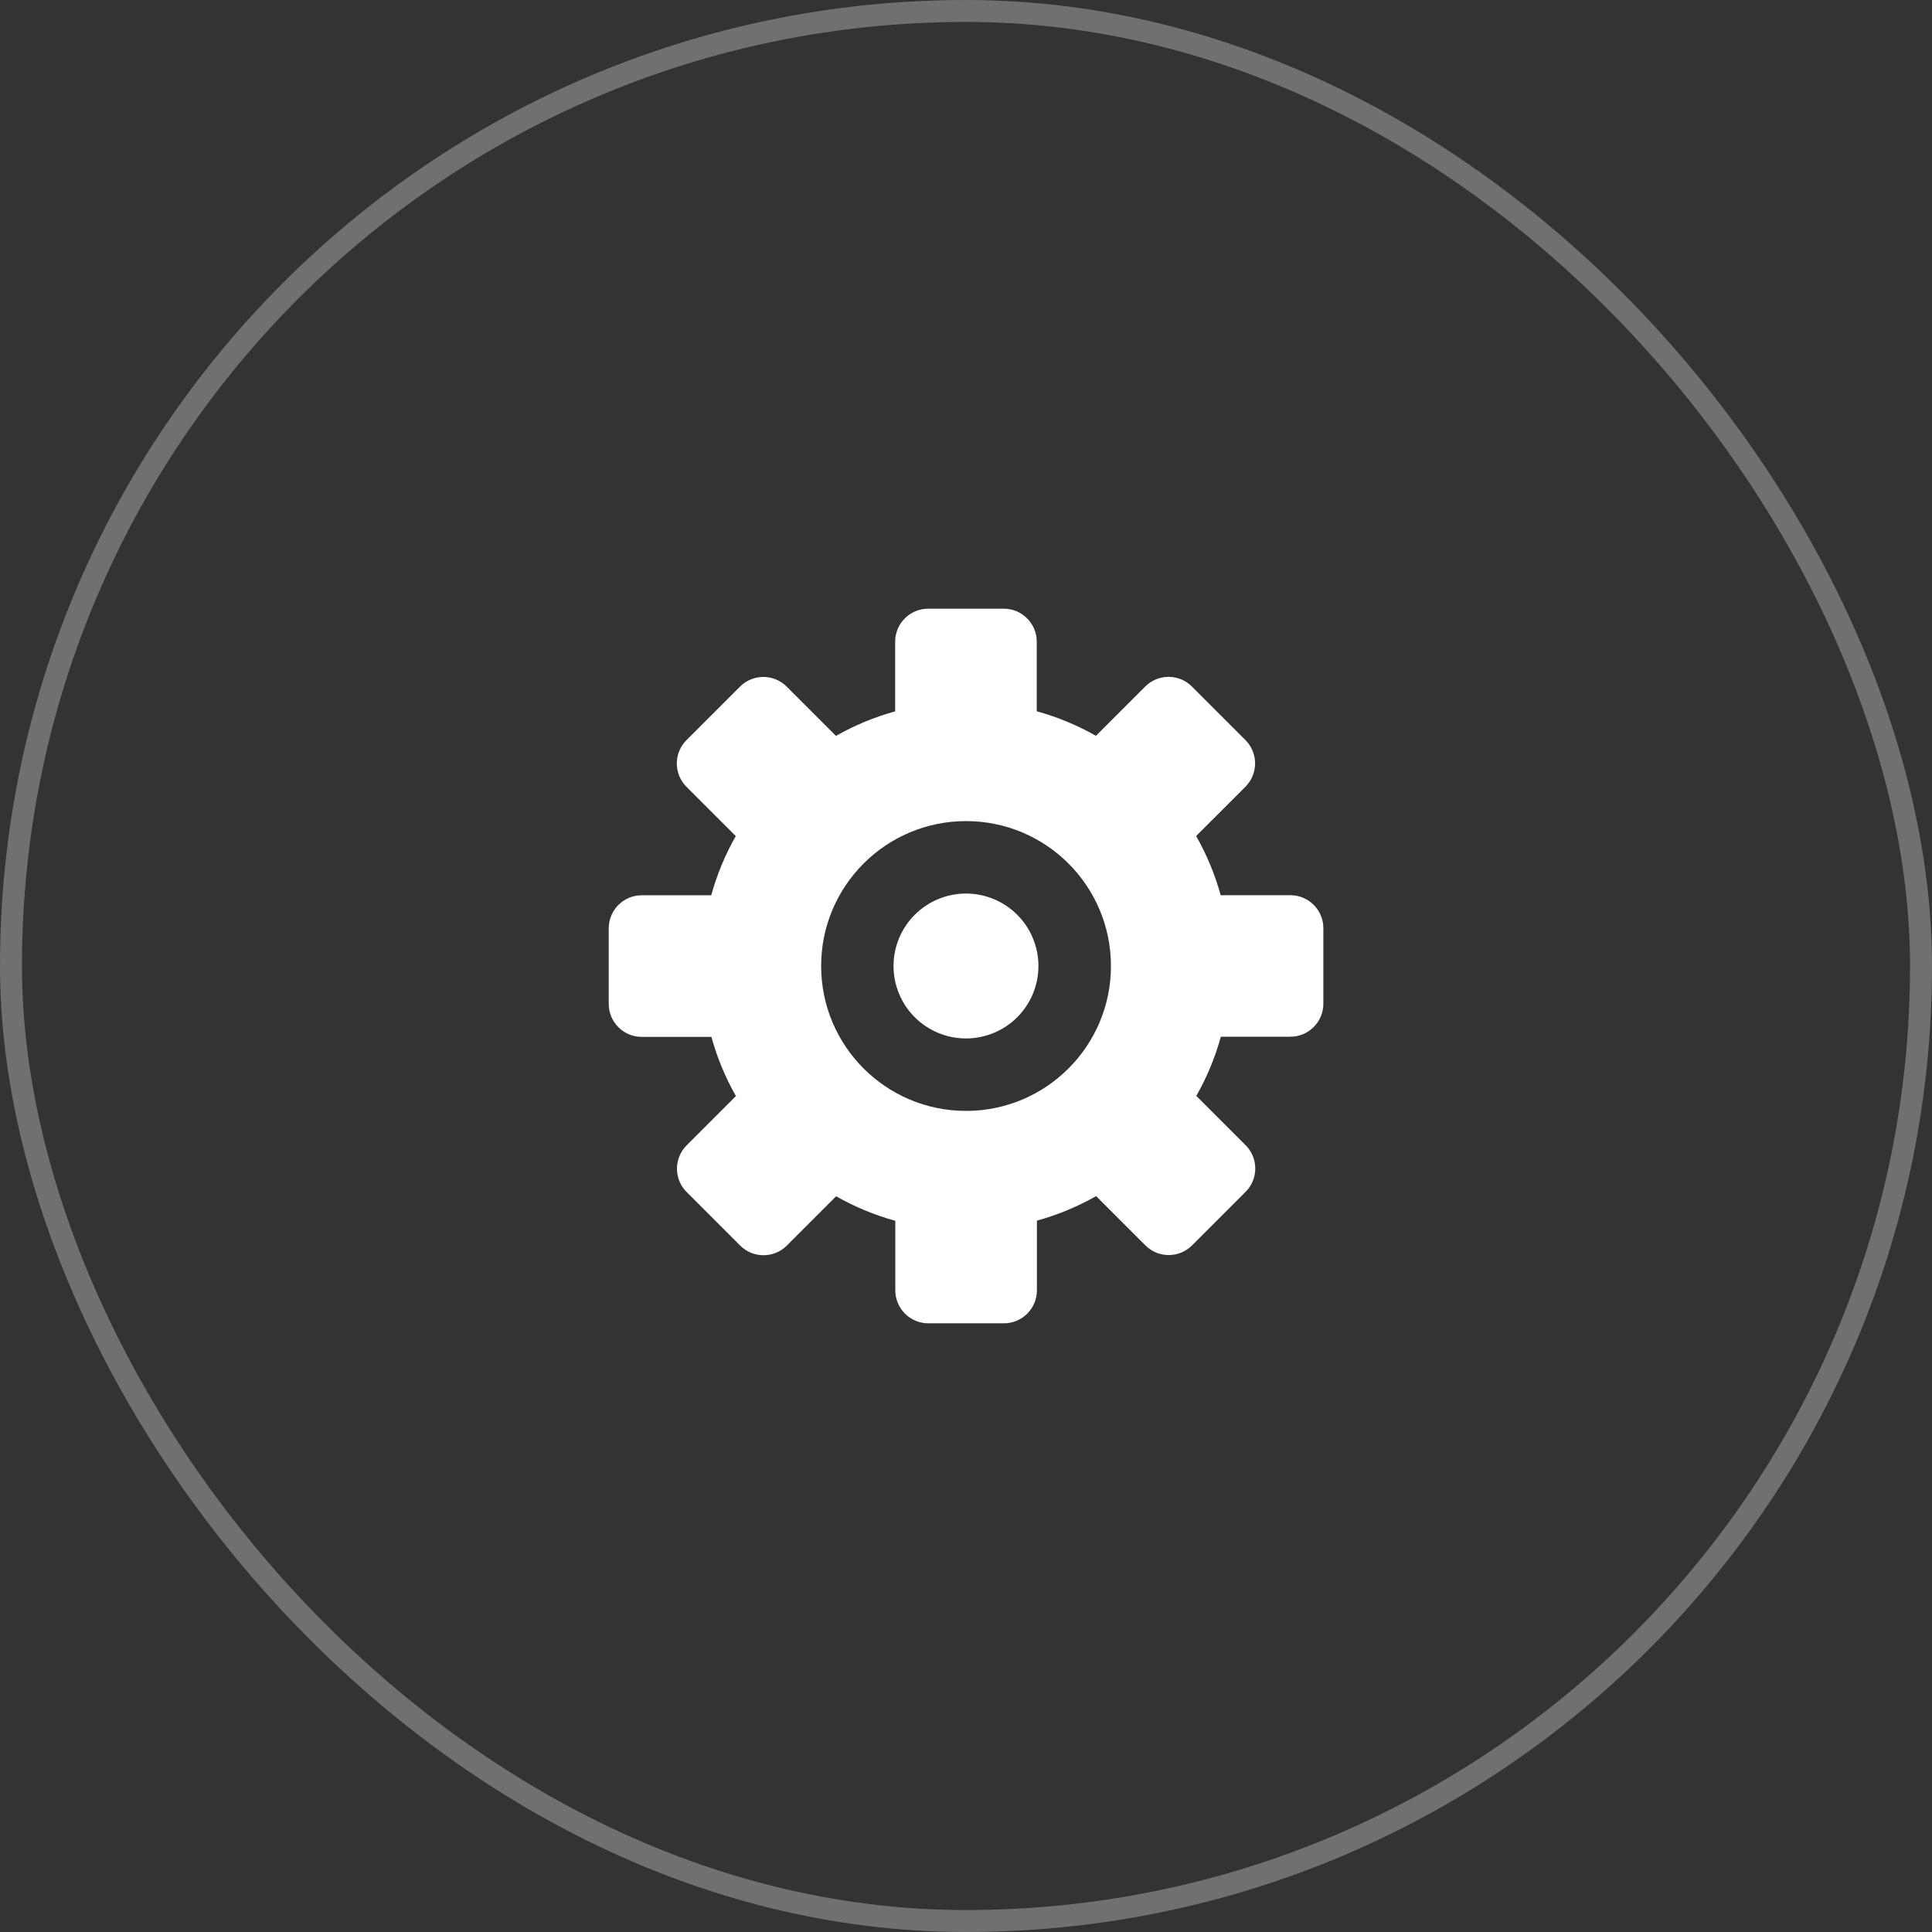
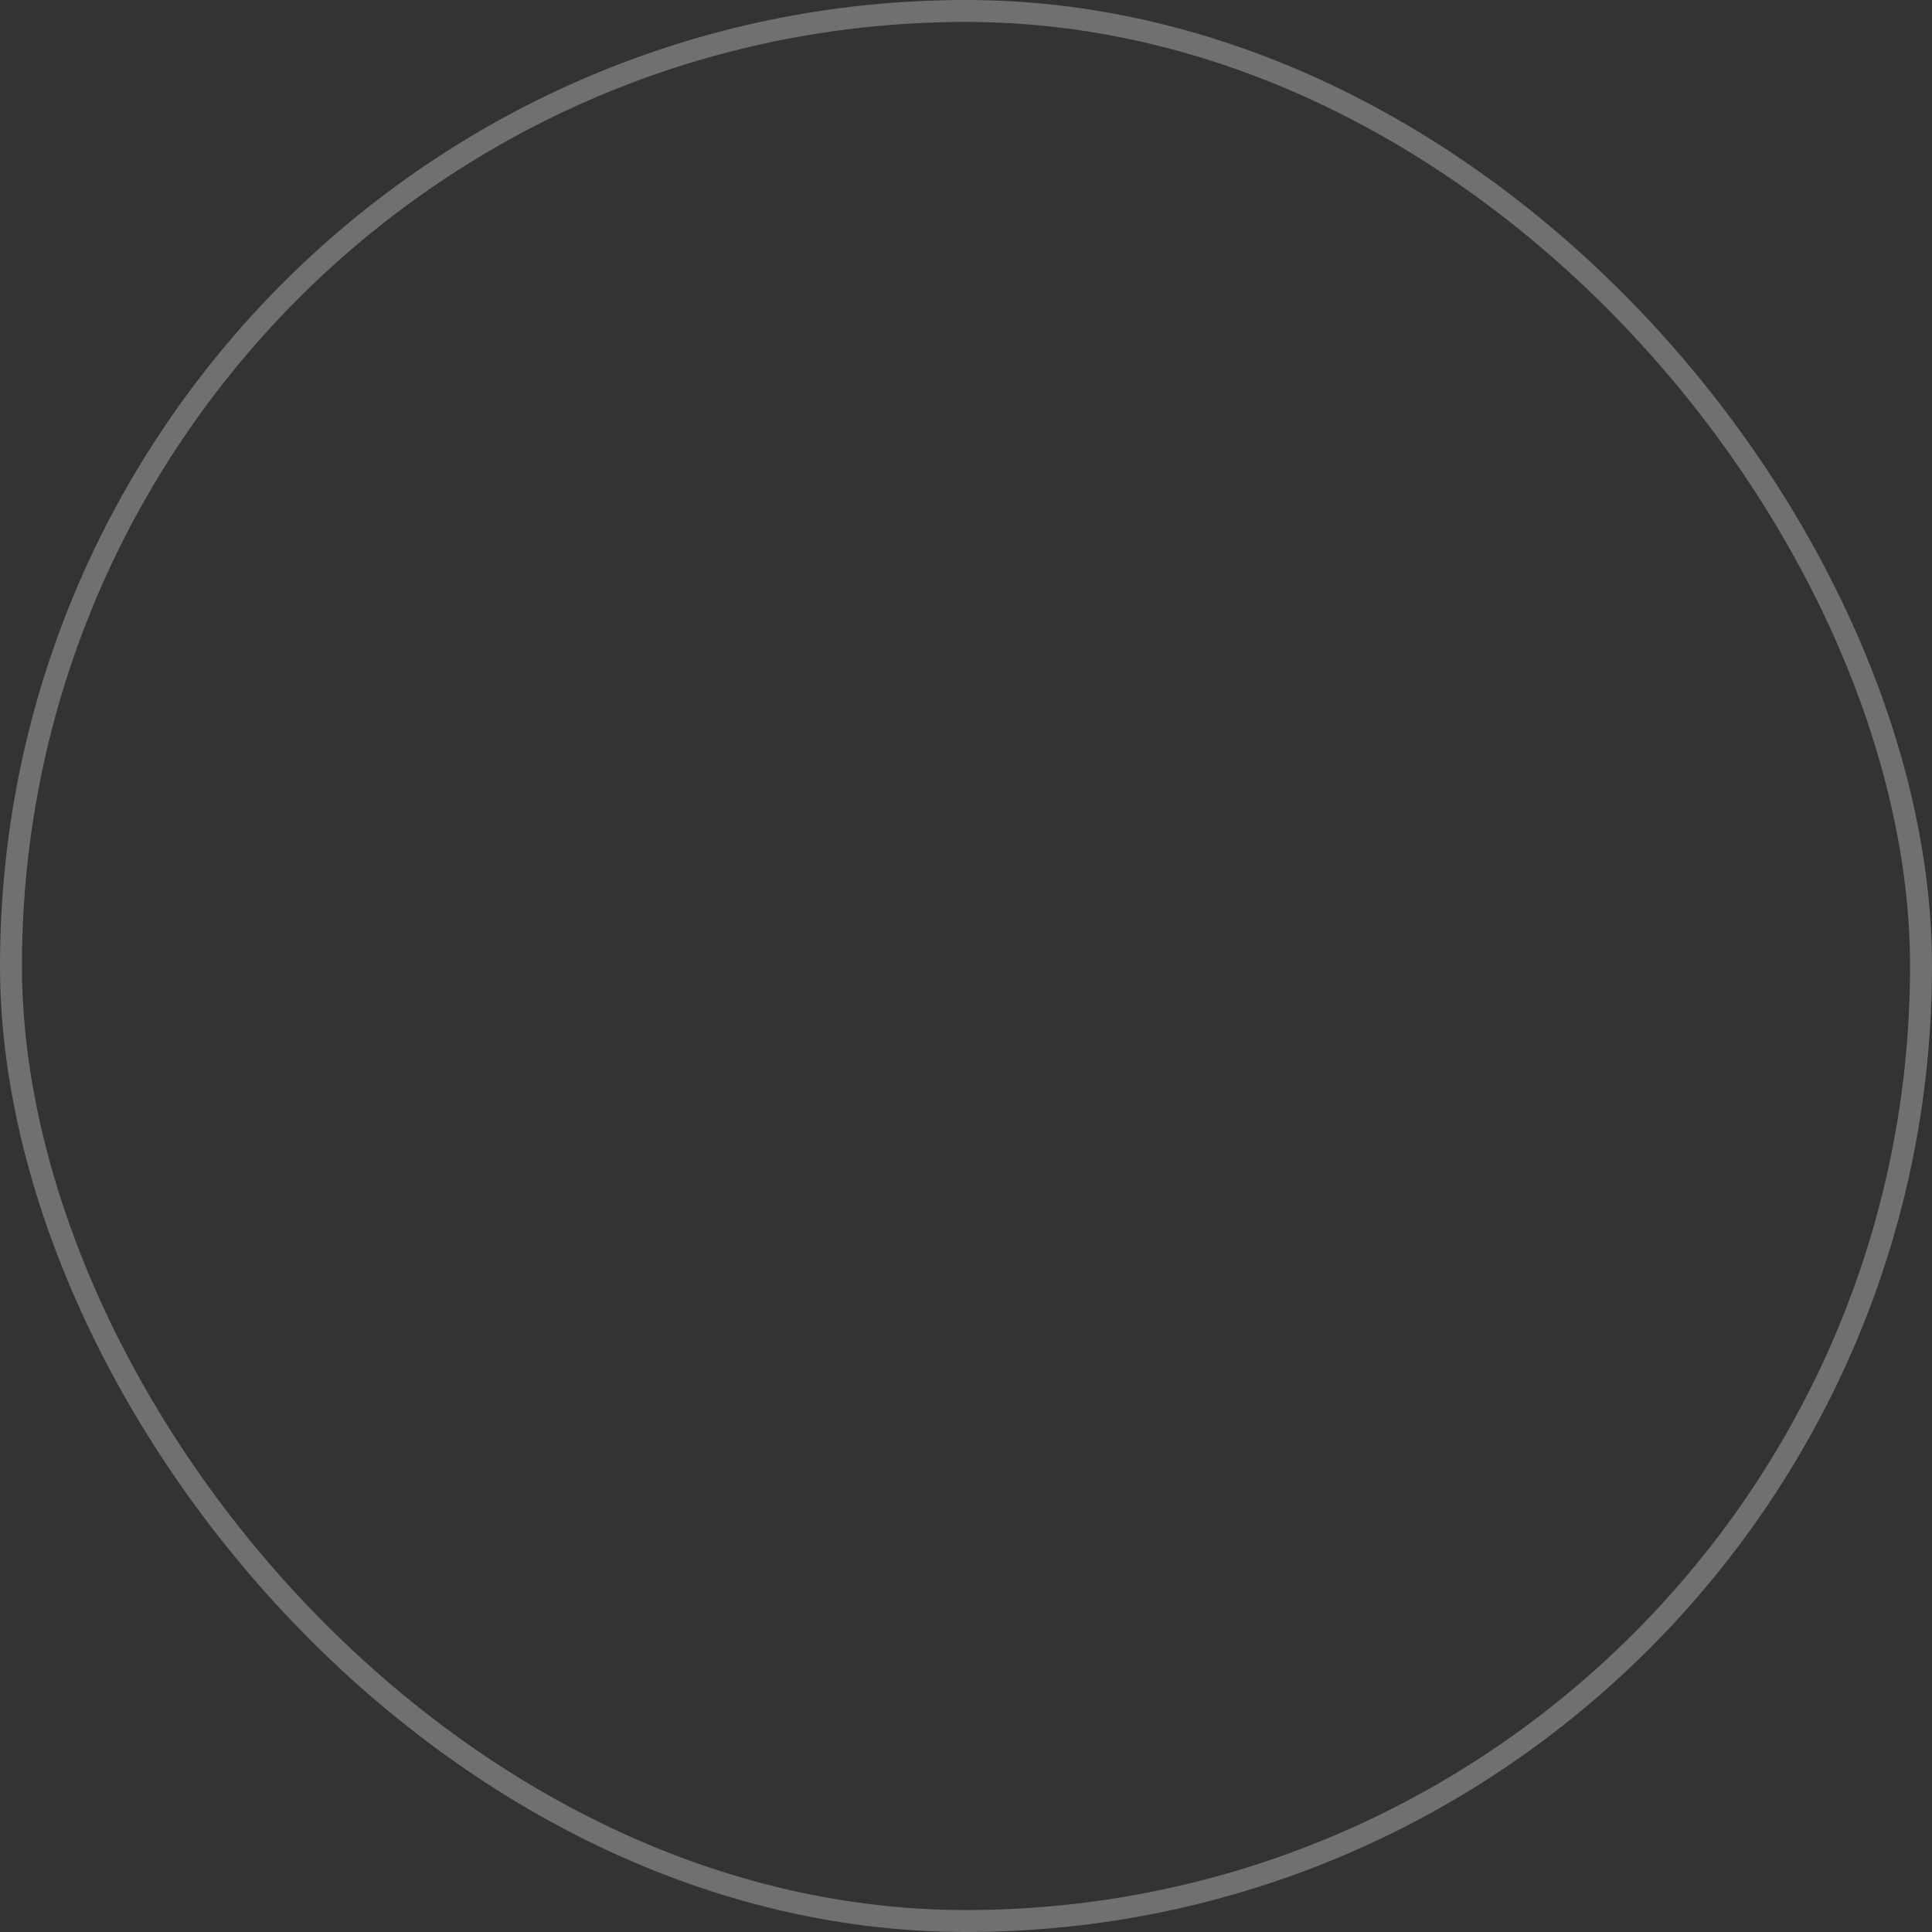
<svg xmlns="http://www.w3.org/2000/svg" width="88" height="88" viewBox="0 0 88 88" fill="none">
  <rect x="0" y="0" width="88" height="88" fill="#333333" stroke="none" />
  <rect x="0.5" y="0.5" width="87" height="87" rx="43.5" stroke="white" stroke-opacity="0.3" />
-   <path d="M58.777 40.775H55.6C55.338 39.822 54.959 38.919 54.483 38.079L56.729 35.833C57.314 35.248 57.314 34.295 56.729 33.71L54.288 31.269C53.703 30.684 52.75 30.684 52.165 31.269L49.919 33.515C49.079 33.039 48.175 32.66 47.223 32.398V29.225C47.223 28.4 46.548 27.725 45.723 27.725H42.273C41.448 27.725 40.773 28.4 40.773 29.225V32.401C39.82 32.664 38.917 33.042 38.077 33.519L35.83 31.273C35.245 30.688 34.293 30.688 33.708 31.273L31.267 33.714C30.682 34.299 30.682 35.251 31.267 35.836L33.513 38.083C33.037 38.922 32.658 39.826 32.395 40.779H29.227C28.402 40.779 27.727 41.454 27.727 42.279V45.729C27.727 46.554 28.402 47.229 29.227 47.229H32.403C32.665 48.181 33.044 49.085 33.52 49.925L31.274 52.171C30.689 52.756 30.689 53.709 31.274 54.294L33.715 56.735C34.3 57.32 35.253 57.32 35.838 56.735L38.084 54.489C38.924 54.965 39.828 55.344 40.78 55.606V58.775C40.78 59.6 41.455 60.275 42.28 60.275H45.73C46.555 60.275 47.23 59.6 47.23 58.775V55.599C48.183 55.336 49.087 54.958 49.927 54.481L52.173 56.727C52.758 57.312 53.71 57.312 54.295 56.727L56.737 54.286C57.322 53.701 57.322 52.749 56.737 52.164L54.49 49.917C54.967 49.078 55.345 48.174 55.608 47.221H58.777C59.602 47.221 60.277 46.546 60.277 45.721V42.271C60.277 41.45 59.602 40.775 58.777 40.775ZM44.002 50.6C40.357 50.6 37.402 47.645 37.402 44C37.402 40.355 40.357 37.4 44.002 37.4C47.647 37.4 50.602 40.355 50.602 44C50.602 47.645 47.647 50.6 44.002 50.6Z" fill="white" />
-   <path d="M40.699 44C40.699 44.875 41.047 45.715 41.666 46.334C42.285 46.952 43.124 47.3 43.999 47.3C44.874 47.3 45.714 46.952 46.333 46.334C46.952 45.715 47.299 44.875 47.299 44C47.299 43.125 46.952 42.285 46.333 41.667C45.714 41.048 44.874 40.7 43.999 40.7C43.124 40.7 42.285 41.048 41.666 41.667C41.047 42.285 40.699 43.125 40.699 44Z" fill="white" />
</svg>